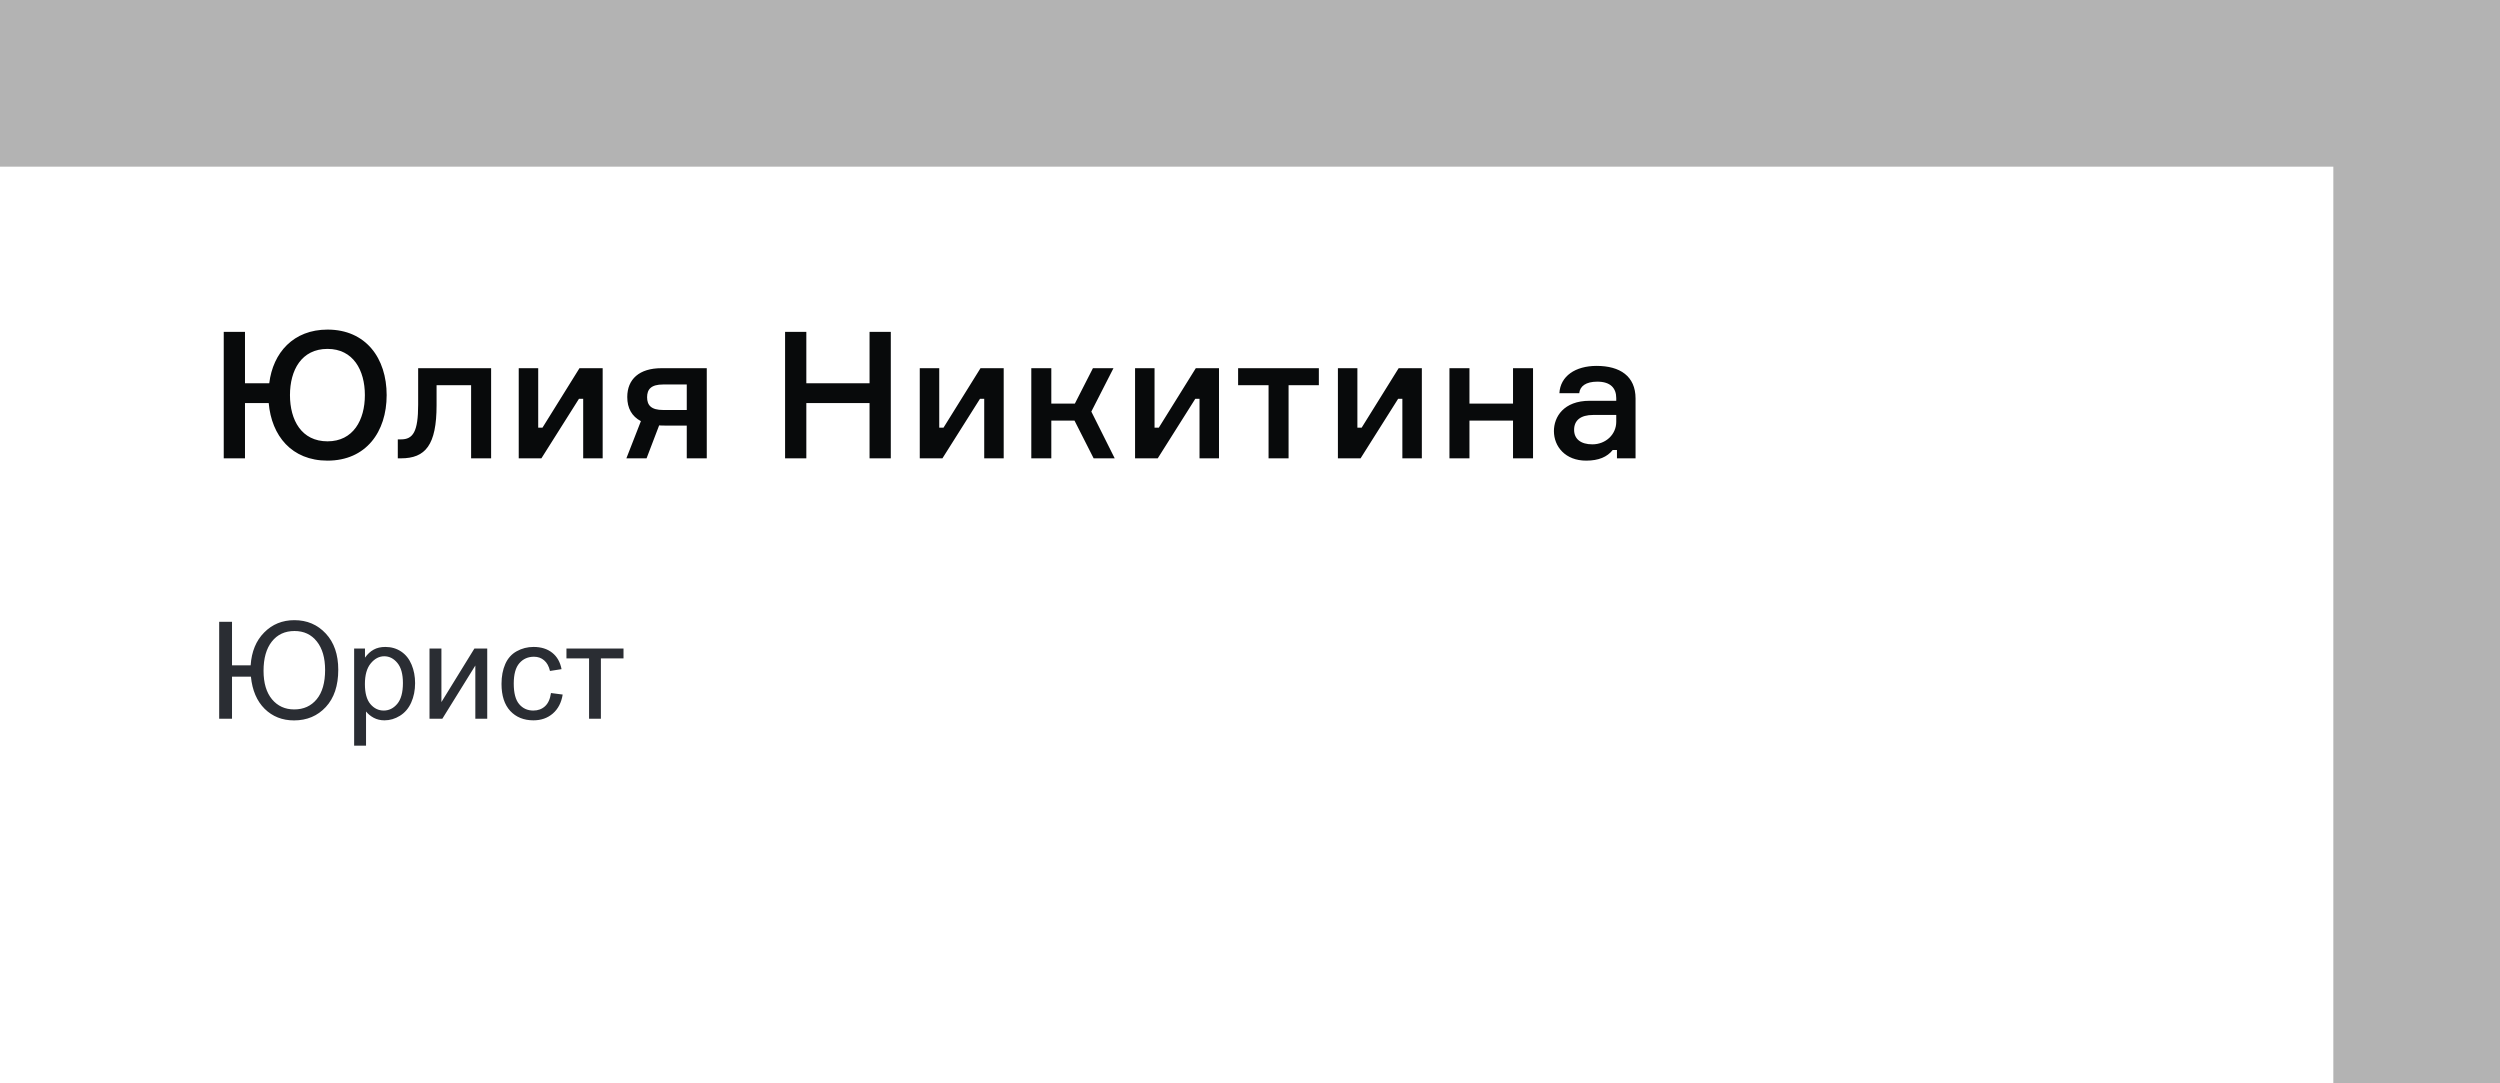
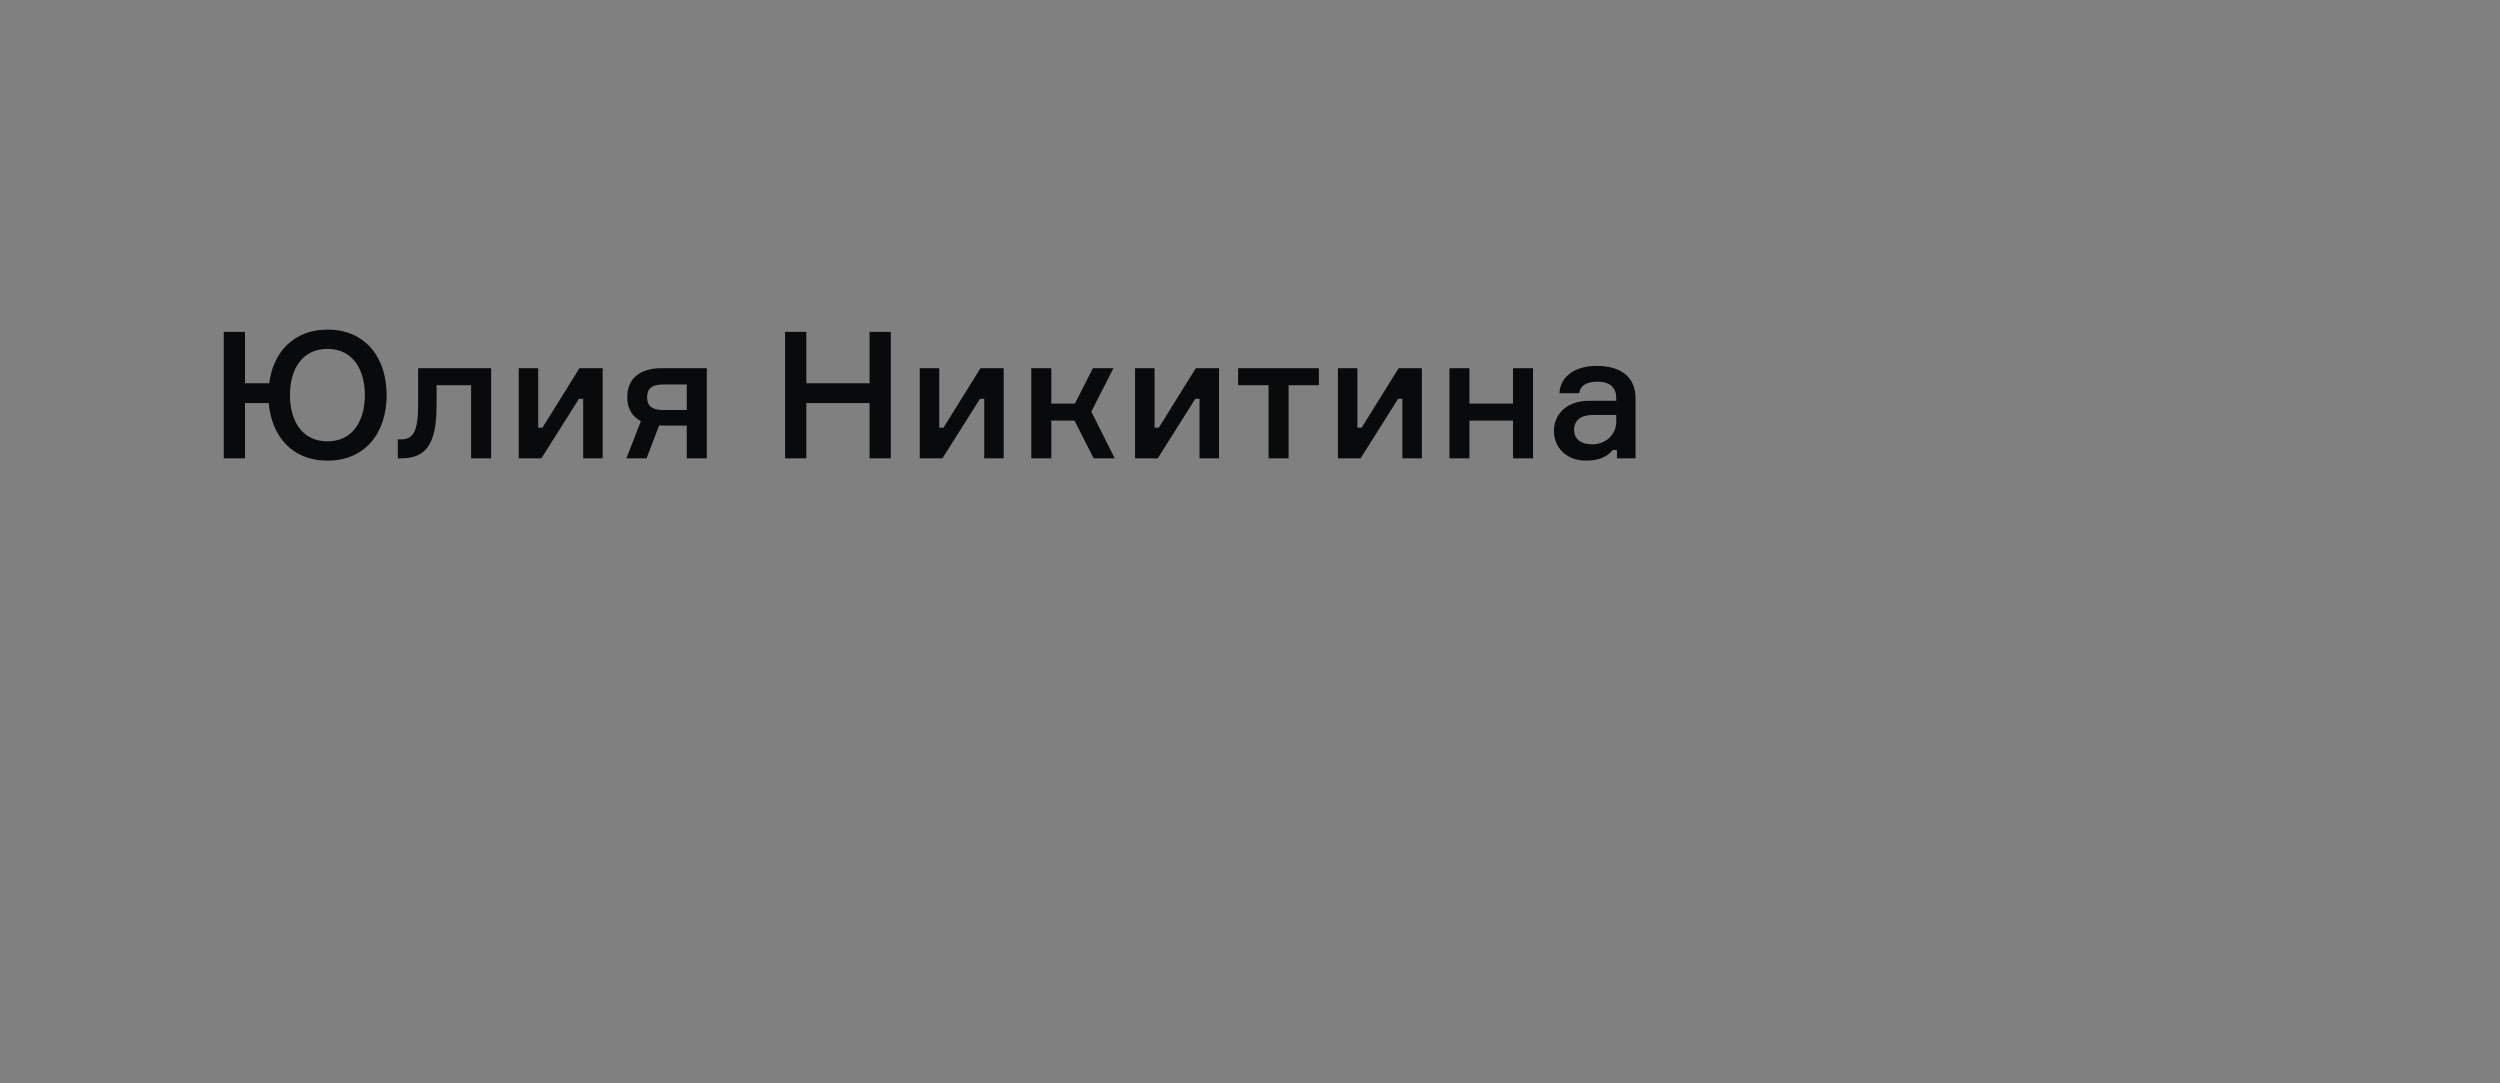
<svg xmlns="http://www.w3.org/2000/svg" width="240" height="104" viewBox="0 0 240 104" fill="none">
  <rect x="0" y="0" width="240" height="104" fill="#808080" stroke="none" />
-   <rect opacity="0.4" width="240" height="104" fill="white" />
-   <rect y="16" width="224" height="88" fill="white" />
  <path d="M31.441 31.641C28.177 31.641 26.205 33.851 25.848 36.792H23.519V31.862H21.479V44H23.519V38.696H25.797C26.069 41.824 27.99 44.221 31.441 44.221C35.13 44.221 37.119 41.467 37.119 37.931C37.119 34.395 35.13 31.641 31.441 31.641ZM31.441 42.368C28.942 42.368 27.837 40.328 27.837 37.931C27.837 35.534 28.942 33.494 31.441 33.494C33.906 33.494 35.028 35.534 35.028 37.931C35.028 40.328 33.906 42.368 31.441 42.368ZM38.188 44H38.494C40.84 44 41.911 42.725 41.911 38.9V36.979H45.226V44H47.147V35.347H40.143V38.849C40.143 41.45 39.65 42.181 38.494 42.181H38.188V44ZM51.974 44L55.578 38.288H55.986V44H57.856V35.347H55.629L52.076 41.059H51.668V35.347H49.798V44H51.974ZM63.498 35.347C61.373 35.347 60.217 36.401 60.217 38.118C60.217 39.189 60.659 39.971 61.526 40.43L60.132 44H62.07L63.277 40.838C63.481 40.855 63.685 40.855 63.889 40.855H65.929V44H67.85V35.347H63.498ZM65.929 39.359H63.651C62.512 39.359 62.121 38.9 62.121 38.135C62.121 37.37 62.512 36.911 63.651 36.911H65.929V39.359ZM83.477 31.862V36.792H77.408V31.862H75.368V44H77.408V38.696H83.477V44H85.517V31.862H83.477ZM90.473 44L94.077 38.288H94.485V44H96.355V35.347H94.128L90.575 41.059H90.167V35.347H88.297V44H90.473ZM104.989 44H107.012L104.768 39.512L106.893 35.347H104.921L103.187 38.747H100.926V35.347H99.005V44H100.926V40.379H103.153L104.989 44ZM111.142 44L114.746 38.288H115.154V44H117.024V35.347H114.797L111.244 41.059H110.836V35.347H108.966V44H111.142ZM118.858 36.979H121.782V44H123.703V36.979H126.61V35.347H118.858V36.979ZM130.615 44L134.219 38.288H134.627V44H136.497V35.347H134.27L130.717 41.059H130.309V35.347H128.439V44H130.615ZM147.171 44V35.347H145.25V38.747H141.068V35.347H139.147V44H141.068V40.379H145.25V44H147.171ZM155.228 44H157.013V38.254C157.013 36.112 155.517 35.126 153.273 35.126C151.233 35.126 149.788 36.112 149.703 37.744H151.607C151.675 37.081 152.236 36.639 153.341 36.639C154.616 36.639 155.16 37.268 155.16 38.22V38.475H152.61C150.111 38.475 149.176 40.022 149.176 41.382C149.176 42.878 150.281 44.221 152.27 44.221C153.477 44.221 154.293 43.864 154.82 43.201H155.228V44ZM152.865 42.657C151.76 42.657 151.114 42.147 151.114 41.263C151.114 40.362 151.726 39.835 152.95 39.835H155.16V40.498C155.16 41.705 154.157 42.657 152.865 42.657Z" fill="#080A0B" />
-   <path d="M21.041 59.694H22.273V63.871H24.062C24.151 62.551 24.585 61.499 25.364 60.716C26.142 59.929 27.107 59.536 28.258 59.536C29.473 59.536 30.478 59.963 31.273 60.818C32.073 61.673 32.473 62.832 32.473 64.296C32.473 65.82 32.075 67.011 31.28 67.87C30.484 68.729 29.466 69.159 28.227 69.159C27.101 69.159 26.162 68.788 25.408 68.048C24.659 67.303 24.219 66.275 24.088 64.963H22.273V69H21.041V59.694ZM25.3 64.392C25.3 65.568 25.571 66.482 26.113 67.134C26.654 67.781 27.365 68.105 28.246 68.105C29.147 68.105 29.866 67.779 30.404 67.127C30.941 66.476 31.21 65.538 31.21 64.315C31.21 63.156 30.945 62.244 30.416 61.58C29.887 60.911 29.172 60.577 28.271 60.577C27.353 60.577 26.627 60.915 26.094 61.592C25.565 62.265 25.3 63.198 25.3 64.392ZM33.997 71.584V62.259H35.038V63.135C35.283 62.792 35.56 62.536 35.869 62.367C36.178 62.193 36.553 62.106 36.993 62.106C37.568 62.106 38.076 62.255 38.516 62.551C38.956 62.847 39.288 63.266 39.513 63.808C39.737 64.345 39.849 64.935 39.849 65.579C39.849 66.268 39.724 66.891 39.475 67.445C39.229 67.995 38.87 68.418 38.395 68.714C37.926 69.006 37.431 69.152 36.91 69.152C36.529 69.152 36.187 69.072 35.882 68.911C35.581 68.75 35.334 68.547 35.139 68.302V71.584H33.997ZM35.031 65.668C35.031 66.535 35.207 67.176 35.558 67.591C35.909 68.005 36.335 68.213 36.834 68.213C37.342 68.213 37.776 67.999 38.135 67.572C38.499 67.14 38.681 66.474 38.681 65.572C38.681 64.713 38.503 64.07 38.148 63.643C37.797 63.215 37.376 63.002 36.885 63.002C36.398 63.002 35.967 63.23 35.59 63.687C35.217 64.14 35.031 64.8 35.031 65.668ZM41.233 62.259H42.376V67.4L45.543 62.259H46.774V69H45.632V63.89L42.464 69H41.233V62.259ZM52.894 66.531L54.017 66.677C53.894 67.451 53.579 68.058 53.071 68.499C52.568 68.934 51.948 69.152 51.211 69.152C50.289 69.152 49.546 68.852 48.983 68.251C48.425 67.646 48.145 66.78 48.145 65.655C48.145 64.927 48.266 64.29 48.507 63.744C48.748 63.198 49.115 62.79 49.605 62.519C50.101 62.244 50.638 62.106 51.218 62.106C51.95 62.106 52.549 62.293 53.014 62.665C53.48 63.033 53.778 63.558 53.909 64.239L52.798 64.411C52.693 63.958 52.504 63.617 52.233 63.389C51.967 63.16 51.643 63.046 51.262 63.046C50.687 63.046 50.219 63.253 49.859 63.668C49.5 64.079 49.32 64.73 49.32 65.623C49.32 66.529 49.493 67.187 49.84 67.597C50.187 68.008 50.64 68.213 51.199 68.213C51.647 68.213 52.022 68.075 52.322 67.8C52.623 67.525 52.813 67.102 52.894 66.531ZM54.379 62.259H59.857V63.205H57.686V69H56.55V63.205H54.379V62.259Z" fill="#2A2D33" />
</svg>